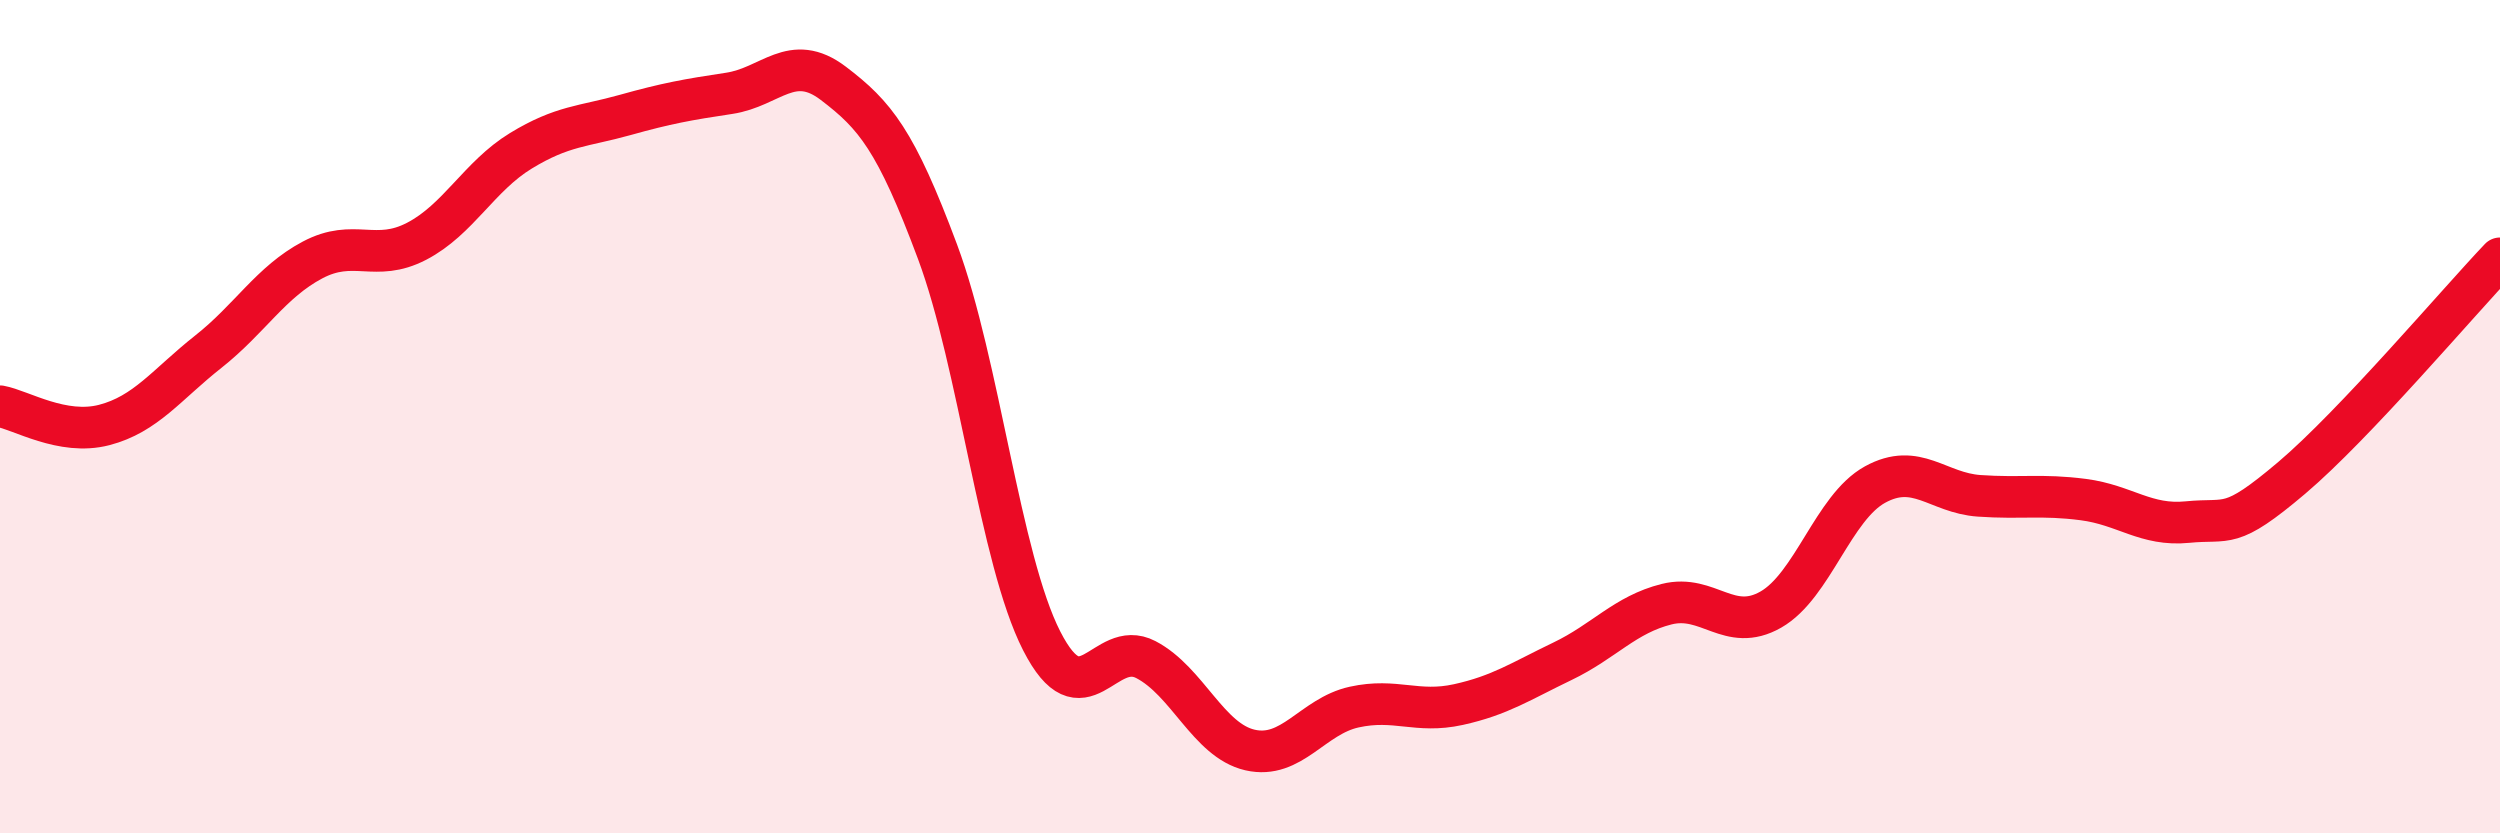
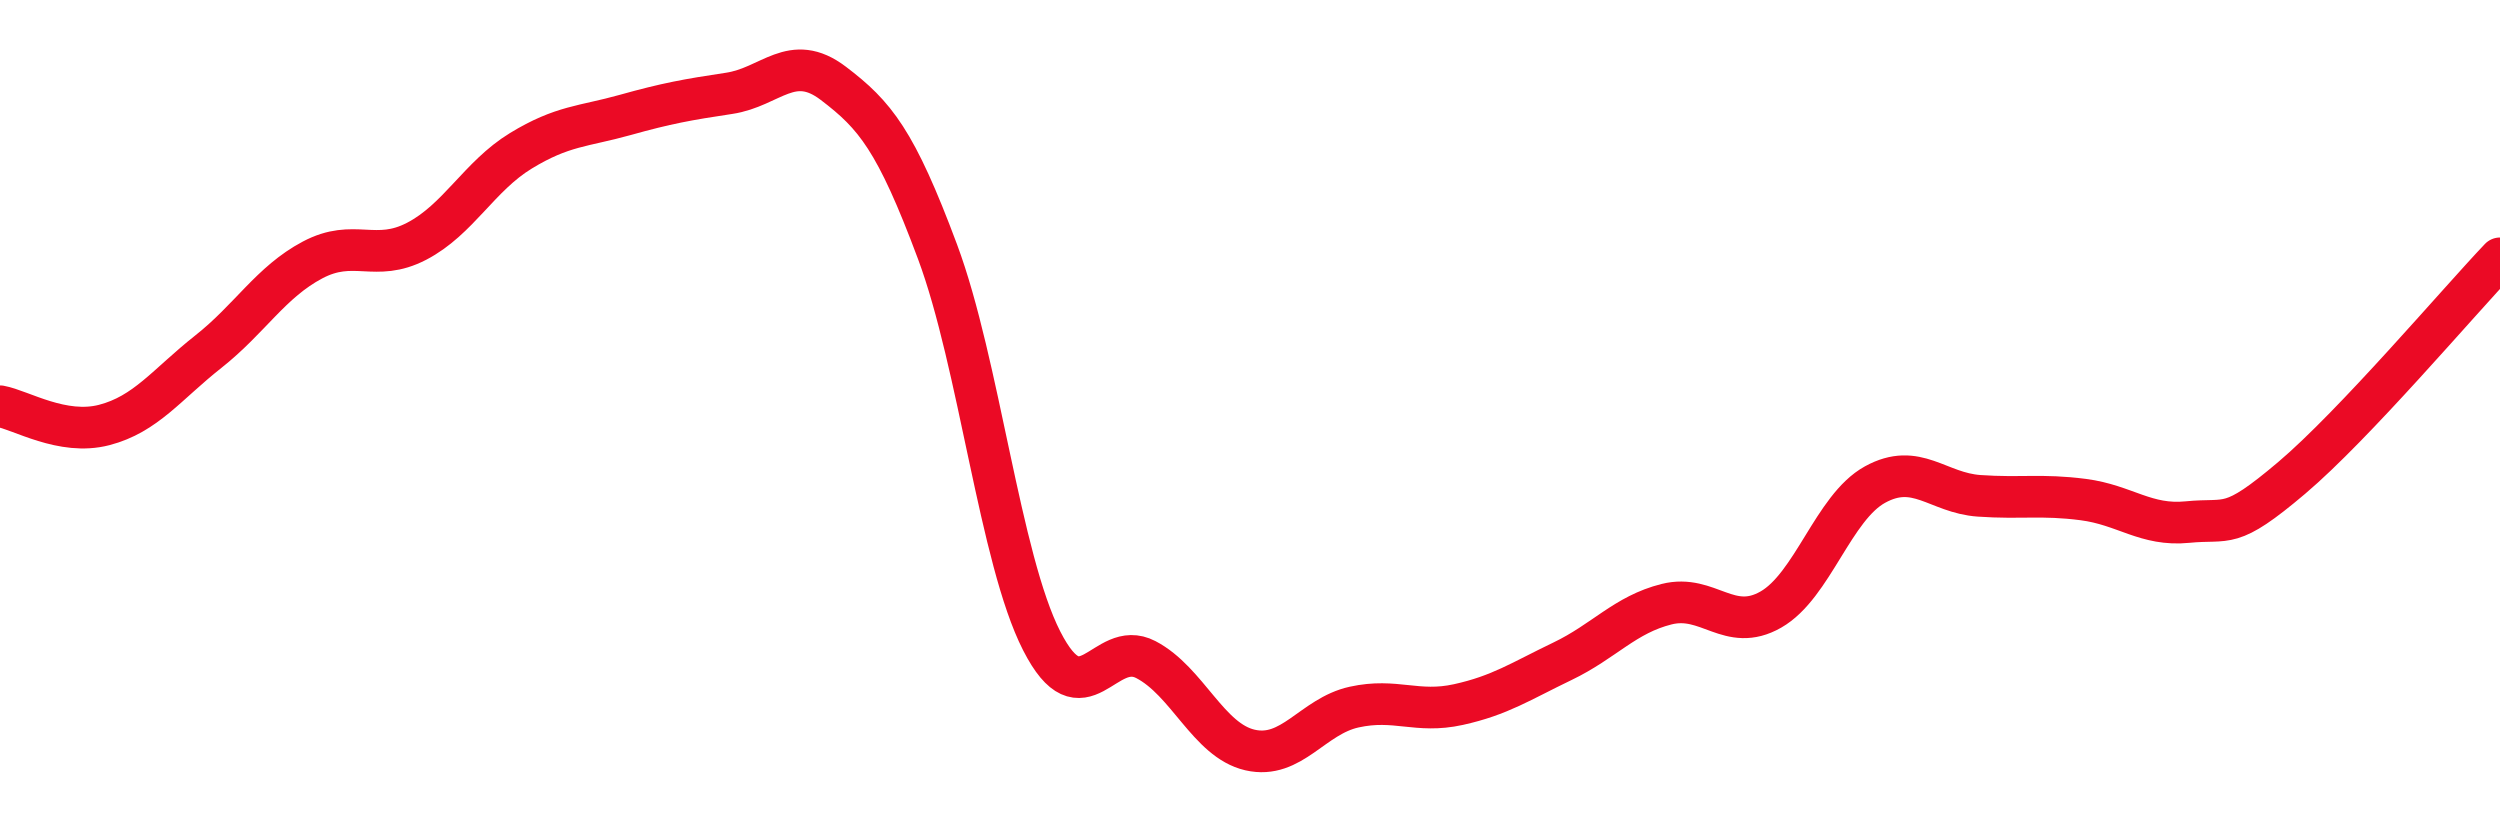
<svg xmlns="http://www.w3.org/2000/svg" width="60" height="20" viewBox="0 0 60 20">
-   <path d="M 0,9.75 C 0.5,9.84 1.5,10.46 2.5,10.2 C 3.5,9.94 4,9.23 5,8.44 C 6,7.65 6.5,6.77 7.5,6.24 C 8.5,5.71 9,6.31 10,5.79 C 11,5.27 11.5,4.23 12.5,3.62 C 13.5,3.01 14,3.04 15,2.76 C 16,2.48 16.5,2.39 17.5,2.24 C 18.5,2.09 19,1.24 20,2 C 21,2.76 21.5,3.36 22.5,6.04 C 23.5,8.72 24,13.42 25,15.38 C 26,17.34 26.5,15.31 27.5,15.83 C 28.5,16.35 29,17.77 30,18 C 31,18.23 31.5,17.19 32.5,16.97 C 33.5,16.75 34,17.13 35,16.91 C 36,16.69 36.5,16.35 37.5,15.87 C 38.5,15.39 39,14.75 40,14.5 C 41,14.25 41.5,15.2 42.5,14.63 C 43.5,14.06 44,12.18 45,11.63 C 46,11.08 46.5,11.83 47.5,11.9 C 48.5,11.97 49,11.86 50,11.99 C 51,12.12 51.5,12.63 52.5,12.53 C 53.5,12.43 53.5,12.74 55,11.47 C 56.5,10.2 59,7.25 60,6.2L60 20L0 20Z" fill="#EB0A25" opacity="0.1" stroke-linecap="round" stroke-linejoin="round" />
  <path d="M 0,9.75 C 0.5,9.84 1.5,10.46 2.5,10.2 C 3.5,9.94 4,9.23 5,8.44 C 6,7.65 6.5,6.77 7.5,6.24 C 8.5,5.71 9,6.31 10,5.79 C 11,5.27 11.5,4.23 12.5,3.62 C 13.5,3.01 14,3.04 15,2.76 C 16,2.48 16.5,2.39 17.5,2.24 C 18.5,2.09 19,1.24 20,2 C 21,2.76 21.5,3.36 22.5,6.04 C 23.5,8.72 24,13.42 25,15.38 C 26,17.34 26.5,15.31 27.5,15.83 C 28.5,16.35 29,17.77 30,18 C 31,18.23 31.5,17.19 32.5,16.97 C 33.5,16.75 34,17.13 35,16.91 C 36,16.69 36.5,16.35 37.5,15.87 C 38.5,15.39 39,14.75 40,14.5 C 41,14.25 41.5,15.2 42.5,14.63 C 43.5,14.06 44,12.18 45,11.63 C 46,11.08 46.5,11.83 47.5,11.9 C 48.5,11.97 49,11.86 50,11.99 C 51,12.12 51.5,12.63 52.5,12.53 C 53.5,12.43 53.5,12.74 55,11.47 C 56.5,10.2 59,7.25 60,6.2" stroke="#EB0A25" stroke-width="1" fill="none" stroke-linecap="round" stroke-linejoin="round" />
</svg>